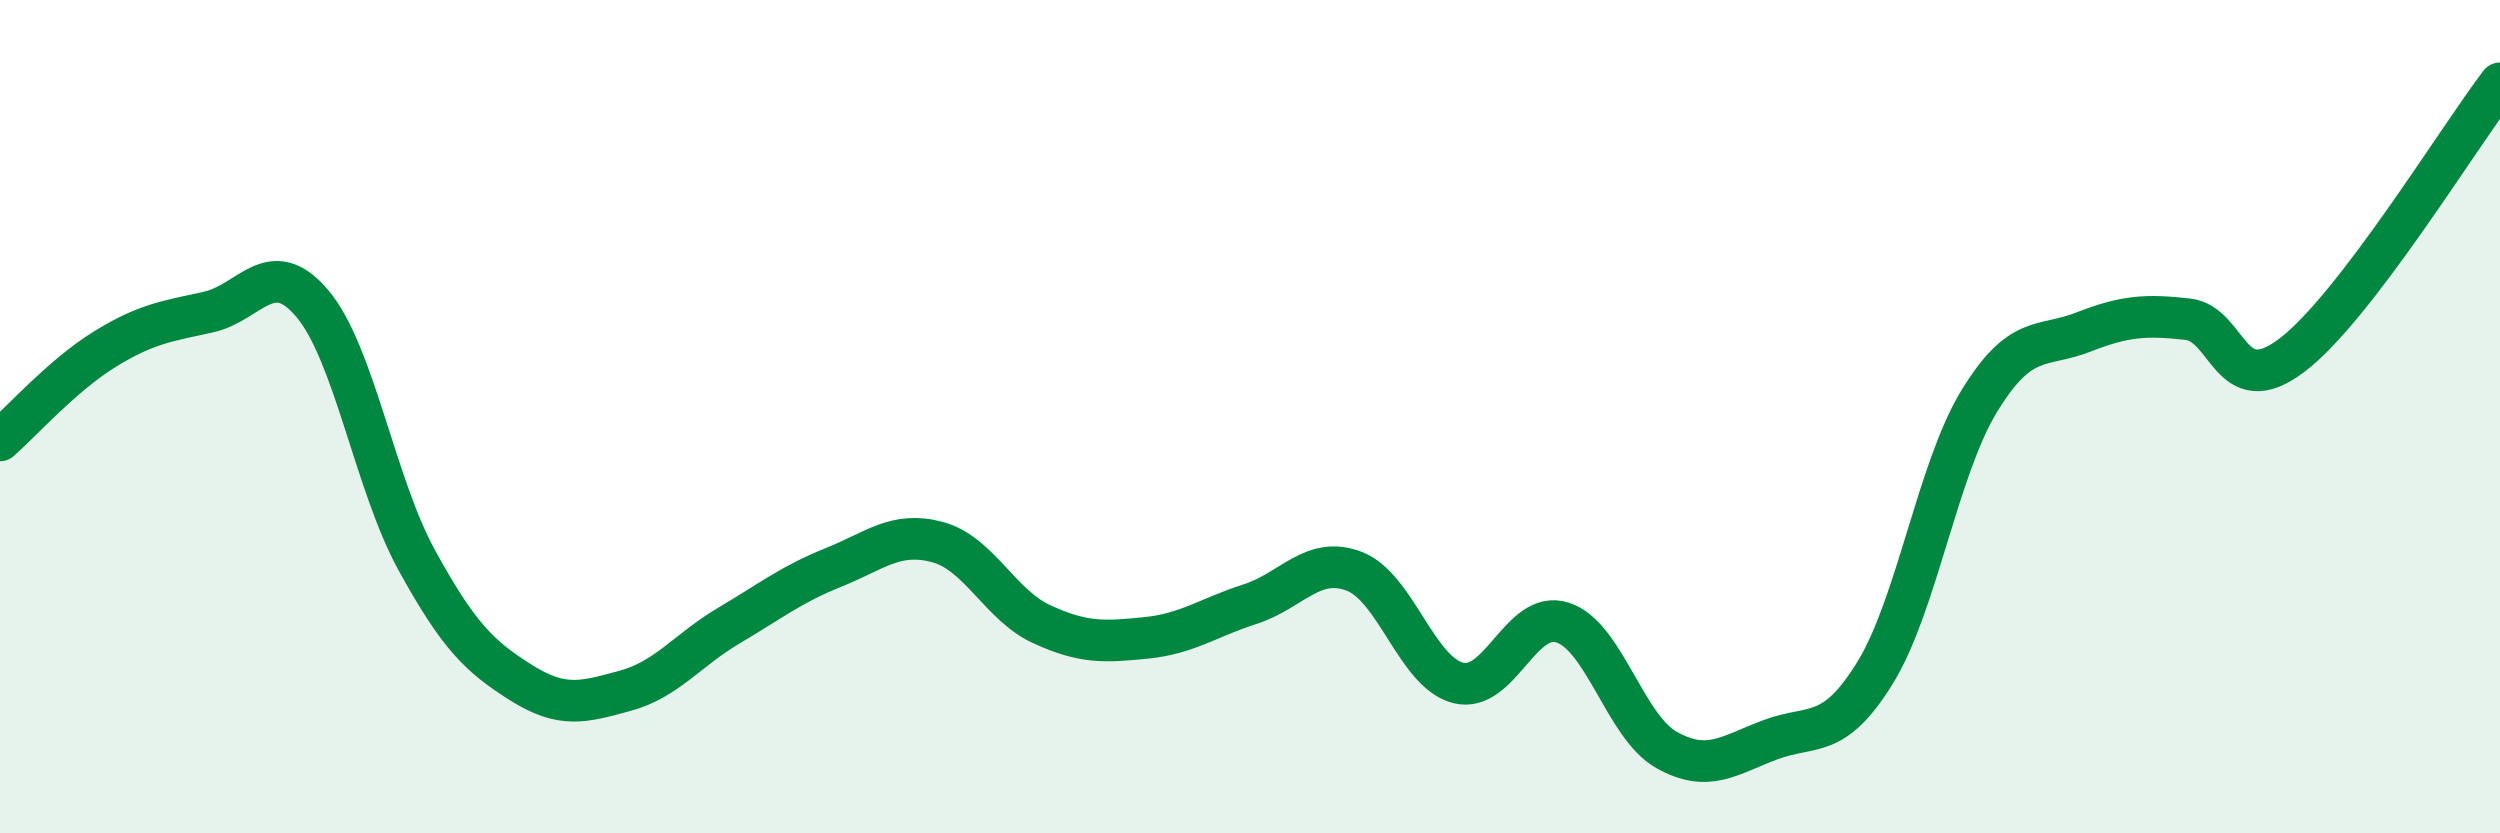
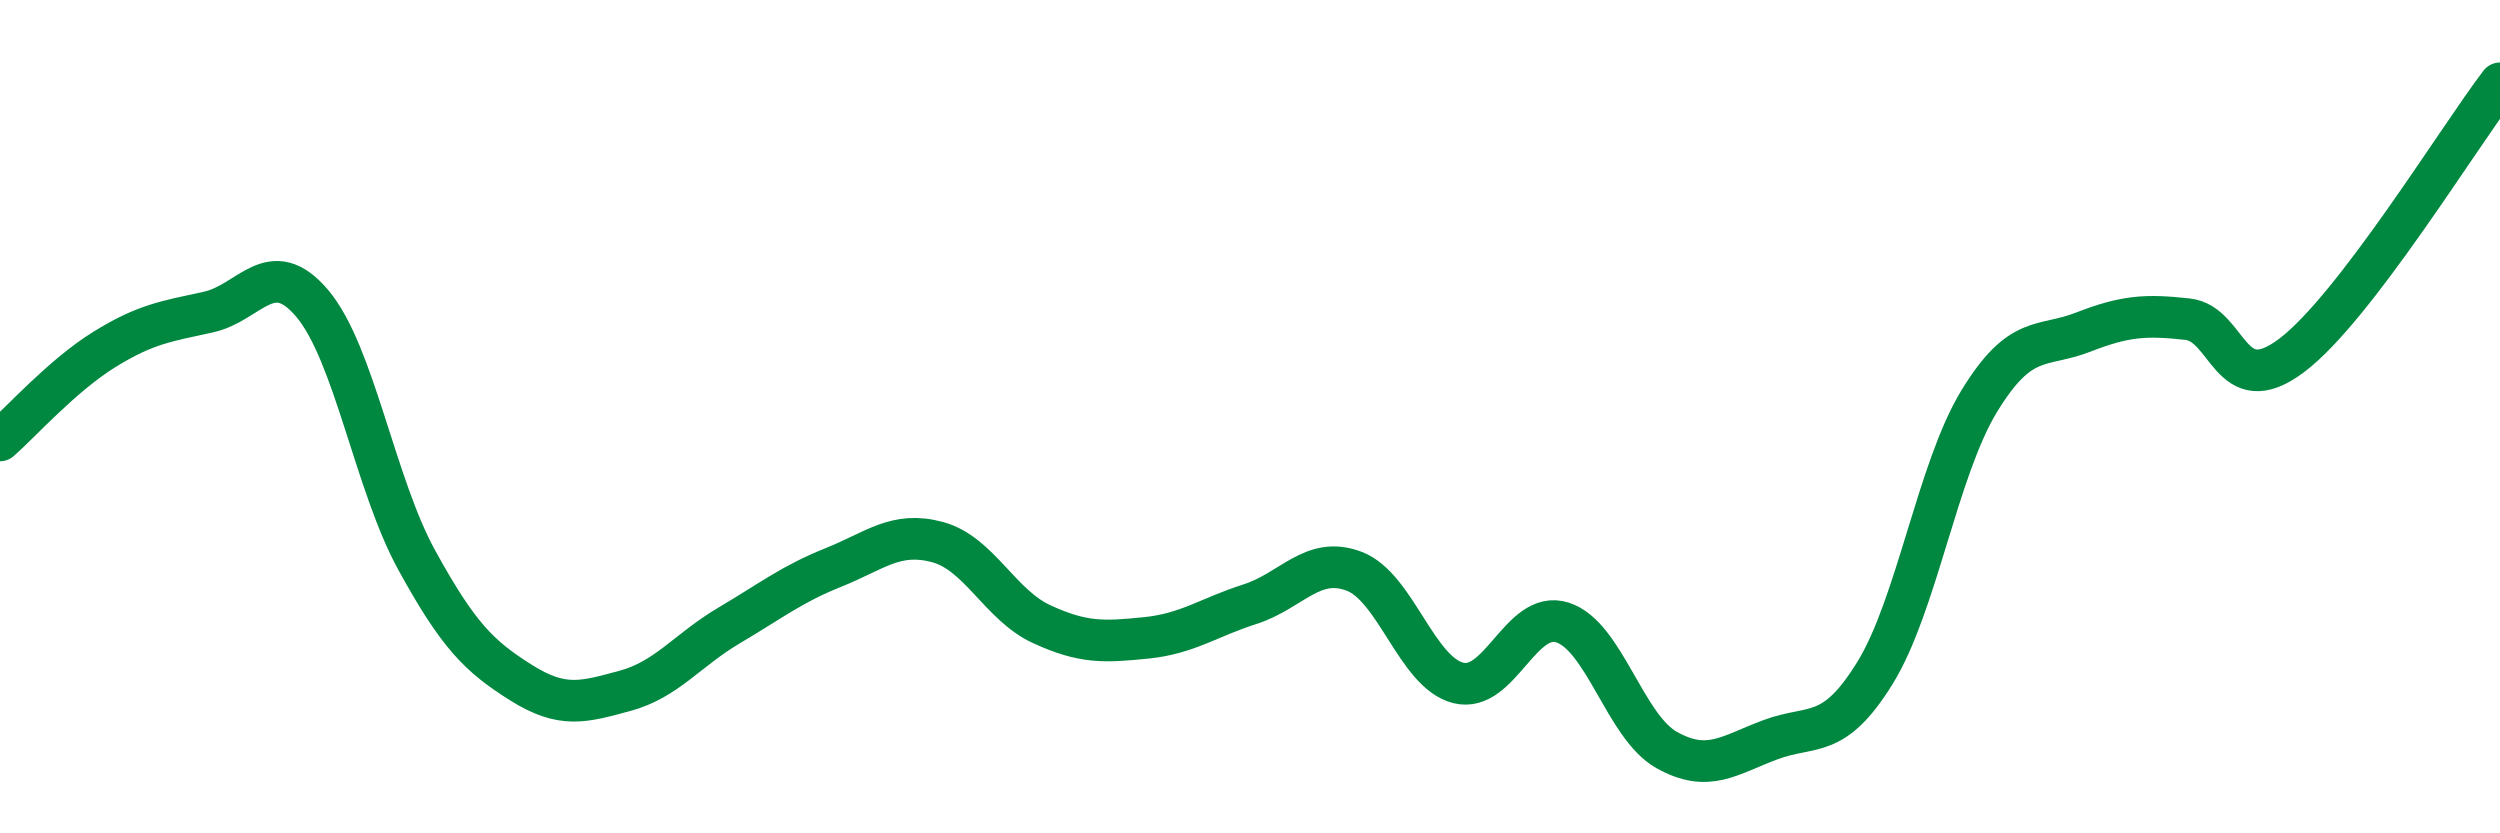
<svg xmlns="http://www.w3.org/2000/svg" width="60" height="20" viewBox="0 0 60 20">
-   <path d="M 0,10.57 C 0.5,10.13 1.5,9.01 2.5,8.39 C 3.5,7.77 4,7.71 5,7.49 C 6,7.27 6.5,6.1 7.5,7.29 C 8.5,8.48 9,11.62 10,13.44 C 11,15.26 11.5,15.75 12.5,16.38 C 13.5,17.01 14,16.85 15,16.58 C 16,16.31 16.5,15.6 17.5,15.01 C 18.5,14.42 19,14.02 20,13.62 C 21,13.22 21.5,12.74 22.5,13.01 C 23.5,13.28 24,14.52 25,14.98 C 26,15.44 26.5,15.41 27.5,15.31 C 28.5,15.21 29,14.82 30,14.5 C 31,14.18 31.5,13.33 32.5,13.71 C 33.5,14.09 34,16.14 35,16.39 C 36,16.64 36.5,14.62 37.5,14.94 C 38.5,15.26 39,17.44 40,18 C 41,18.56 41.5,18.12 42.5,17.75 C 43.5,17.38 44,17.77 45,16.15 C 46,14.53 46.5,11.27 47.5,9.63 C 48.5,7.99 49,8.36 50,7.97 C 51,7.58 51.5,7.55 52.5,7.66 C 53.5,7.77 53.5,9.66 55,8.53 C 56.5,7.4 59,3.31 60,2L60 20L0 20Z" fill="#008740" opacity="0.1" stroke-linecap="round" stroke-linejoin="round" />
  <path d="M 0,10.57 C 0.5,10.13 1.5,9.01 2.5,8.39 C 3.5,7.77 4,7.71 5,7.49 C 6,7.27 6.5,6.1 7.5,7.29 C 8.5,8.48 9,11.62 10,13.44 C 11,15.26 11.5,15.75 12.5,16.38 C 13.5,17.01 14,16.85 15,16.58 C 16,16.31 16.5,15.6 17.5,15.01 C 18.5,14.42 19,14.02 20,13.62 C 21,13.22 21.5,12.74 22.5,13.01 C 23.5,13.28 24,14.52 25,14.98 C 26,15.44 26.5,15.41 27.5,15.31 C 28.5,15.21 29,14.82 30,14.5 C 31,14.18 31.5,13.33 32.5,13.71 C 33.5,14.09 34,16.14 35,16.39 C 36,16.64 36.5,14.62 37.5,14.94 C 38.5,15.26 39,17.44 40,18 C 41,18.56 41.5,18.12 42.5,17.75 C 43.5,17.38 44,17.77 45,16.15 C 46,14.53 46.5,11.27 47.5,9.63 C 48.5,7.99 49,8.36 50,7.97 C 51,7.58 51.5,7.55 52.5,7.66 C 53.5,7.77 53.5,9.66 55,8.53 C 56.5,7.4 59,3.31 60,2" stroke="#008740" stroke-width="1" fill="none" stroke-linecap="round" stroke-linejoin="round" />
</svg>